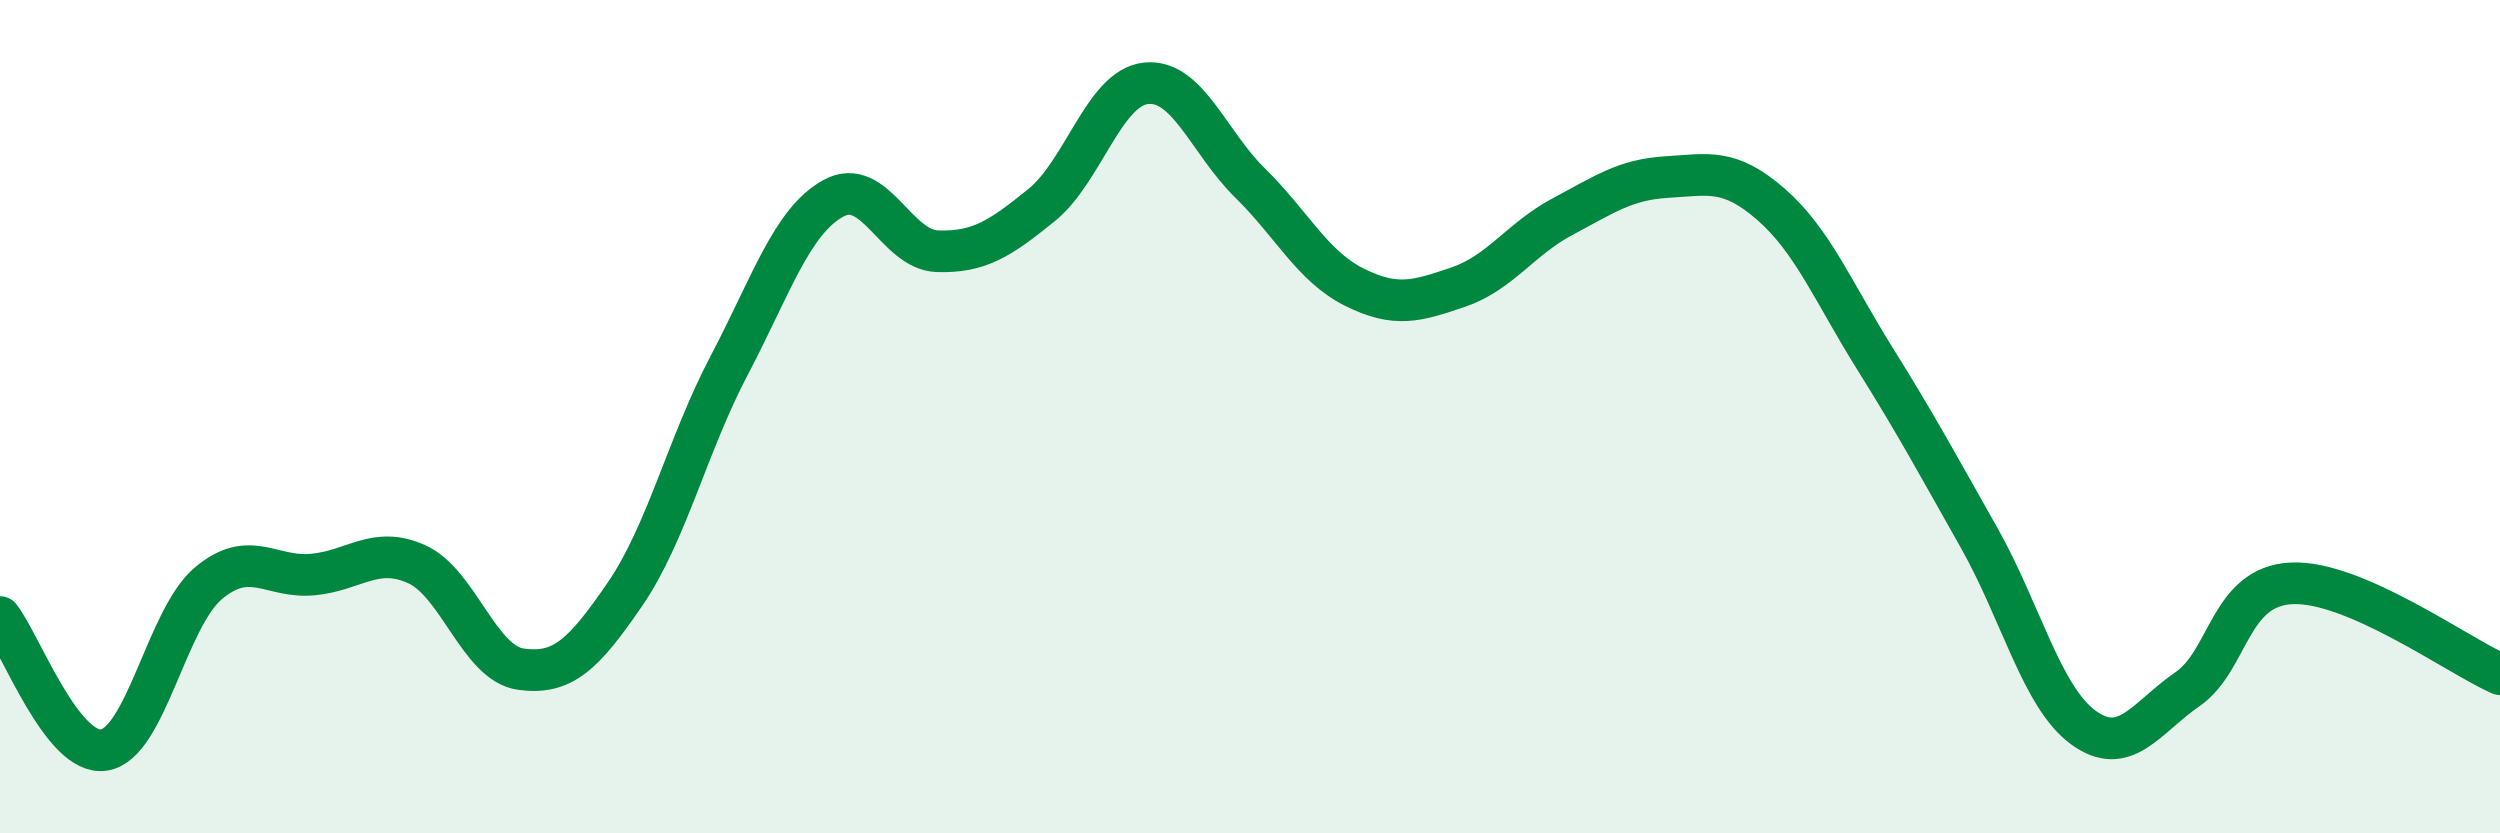
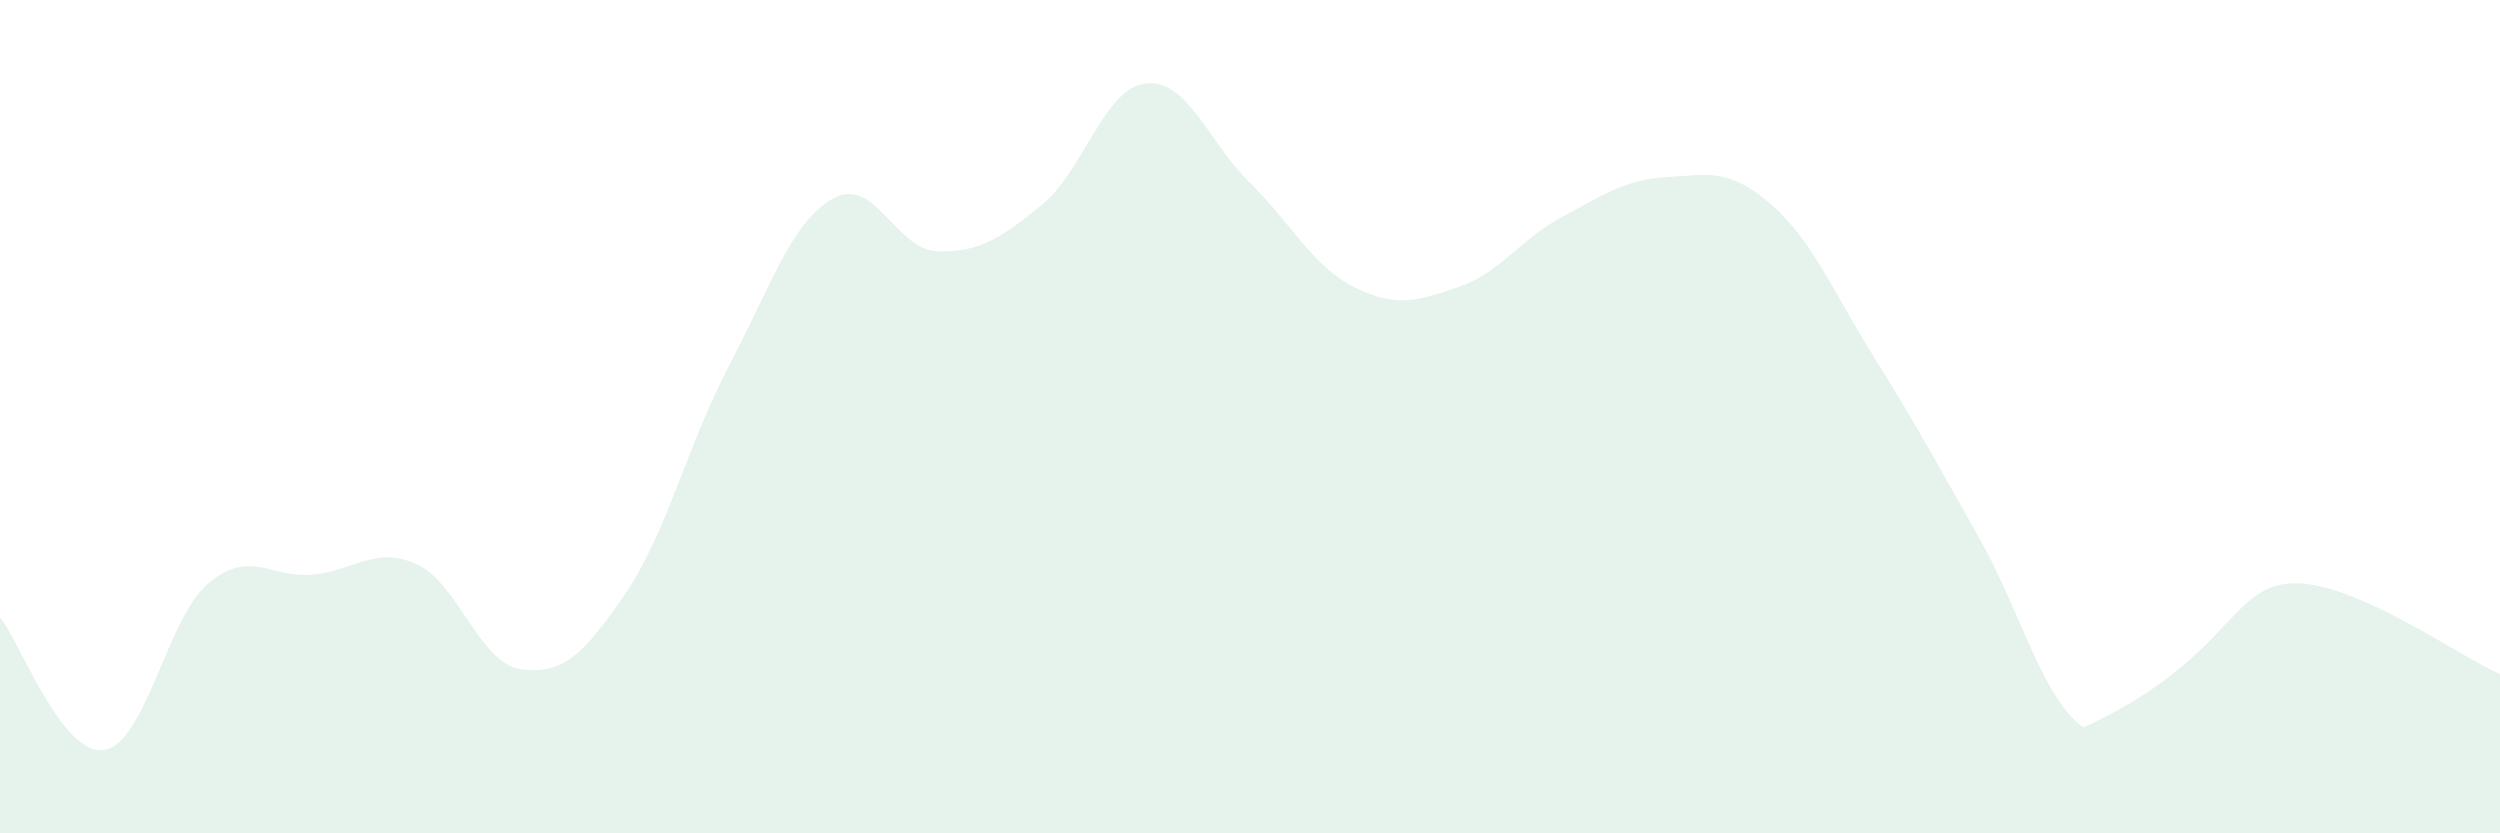
<svg xmlns="http://www.w3.org/2000/svg" width="60" height="20" viewBox="0 0 60 20">
-   <path d="M 0,14.81 C 0.5,15.45 1.5,18.16 2.5,18 C 3.5,17.84 4,14.84 5,14 C 6,13.16 6.5,13.88 7.5,13.79 C 8.5,13.7 9,13.09 10,13.54 C 11,13.99 11.5,15.92 12.5,16.06 C 13.5,16.2 14,15.72 15,14.26 C 16,12.8 16.5,10.67 17.5,8.77 C 18.5,6.87 19,5.31 20,4.76 C 21,4.21 21.5,6 22.5,6.03 C 23.5,6.06 24,5.73 25,4.92 C 26,4.11 26.5,2.11 27.5,2 C 28.5,1.89 29,3.41 30,4.39 C 31,5.37 31.5,6.39 32.5,6.89 C 33.5,7.39 34,7.23 35,6.89 C 36,6.55 36.5,5.73 37.5,5.2 C 38.5,4.67 39,4.31 40,4.25 C 41,4.19 41.5,4.03 42.5,4.9 C 43.5,5.77 44,7.01 45,8.61 C 46,10.21 46.5,11.14 47.5,12.91 C 48.5,14.68 49,16.73 50,17.46 C 51,18.19 51.5,17.23 52.5,16.54 C 53.5,15.85 53.5,14.07 55,14 C 56.5,13.93 59,15.74 60,16.18L60 20L0 20Z" fill="#008740" opacity="0.1" stroke-linecap="round" stroke-linejoin="round" />
-   <path d="M 0,14.81 C 0.5,15.45 1.5,18.16 2.5,18 C 3.5,17.84 4,14.84 5,14 C 6,13.16 6.5,13.88 7.5,13.79 C 8.5,13.7 9,13.09 10,13.54 C 11,13.99 11.5,15.92 12.5,16.06 C 13.5,16.2 14,15.72 15,14.26 C 16,12.8 16.5,10.67 17.5,8.77 C 18.5,6.87 19,5.31 20,4.76 C 21,4.21 21.5,6 22.5,6.03 C 23.5,6.06 24,5.73 25,4.92 C 26,4.11 26.5,2.11 27.5,2 C 28.5,1.89 29,3.41 30,4.39 C 31,5.37 31.5,6.39 32.5,6.89 C 33.5,7.39 34,7.23 35,6.89 C 36,6.55 36.5,5.73 37.5,5.2 C 38.5,4.67 39,4.31 40,4.25 C 41,4.19 41.5,4.03 42.5,4.9 C 43.5,5.77 44,7.01 45,8.61 C 46,10.21 46.5,11.14 47.5,12.91 C 48.5,14.68 49,16.73 50,17.46 C 51,18.19 51.5,17.23 52.5,16.54 C 53.5,15.85 53.5,14.07 55,14 C 56.5,13.93 59,15.74 60,16.18" stroke="#008740" stroke-width="1" fill="none" stroke-linecap="round" stroke-linejoin="round" />
+   <path d="M 0,14.81 C 0.5,15.45 1.5,18.16 2.5,18 C 3.5,17.84 4,14.84 5,14 C 6,13.16 6.5,13.88 7.5,13.79 C 8.5,13.7 9,13.09 10,13.54 C 11,13.99 11.5,15.92 12.5,16.06 C 13.5,16.2 14,15.72 15,14.26 C 16,12.8 16.5,10.67 17.5,8.77 C 18.5,6.87 19,5.31 20,4.76 C 21,4.21 21.5,6 22.5,6.03 C 23.5,6.06 24,5.73 25,4.92 C 26,4.11 26.5,2.11 27.5,2 C 28.5,1.89 29,3.41 30,4.39 C 31,5.37 31.5,6.39 32.5,6.89 C 33.5,7.39 34,7.23 35,6.89 C 36,6.55 36.5,5.73 37.5,5.2 C 38.5,4.67 39,4.31 40,4.25 C 41,4.19 41.5,4.03 42.5,4.9 C 43.5,5.77 44,7.01 45,8.61 C 46,10.21 46.5,11.14 47.5,12.91 C 48.5,14.68 49,16.73 50,17.46 C 53.5,15.85 53.5,14.07 55,14 C 56.5,13.93 59,15.74 60,16.18L60 20L0 20Z" fill="#008740" opacity="0.1" stroke-linecap="round" stroke-linejoin="round" />
</svg>